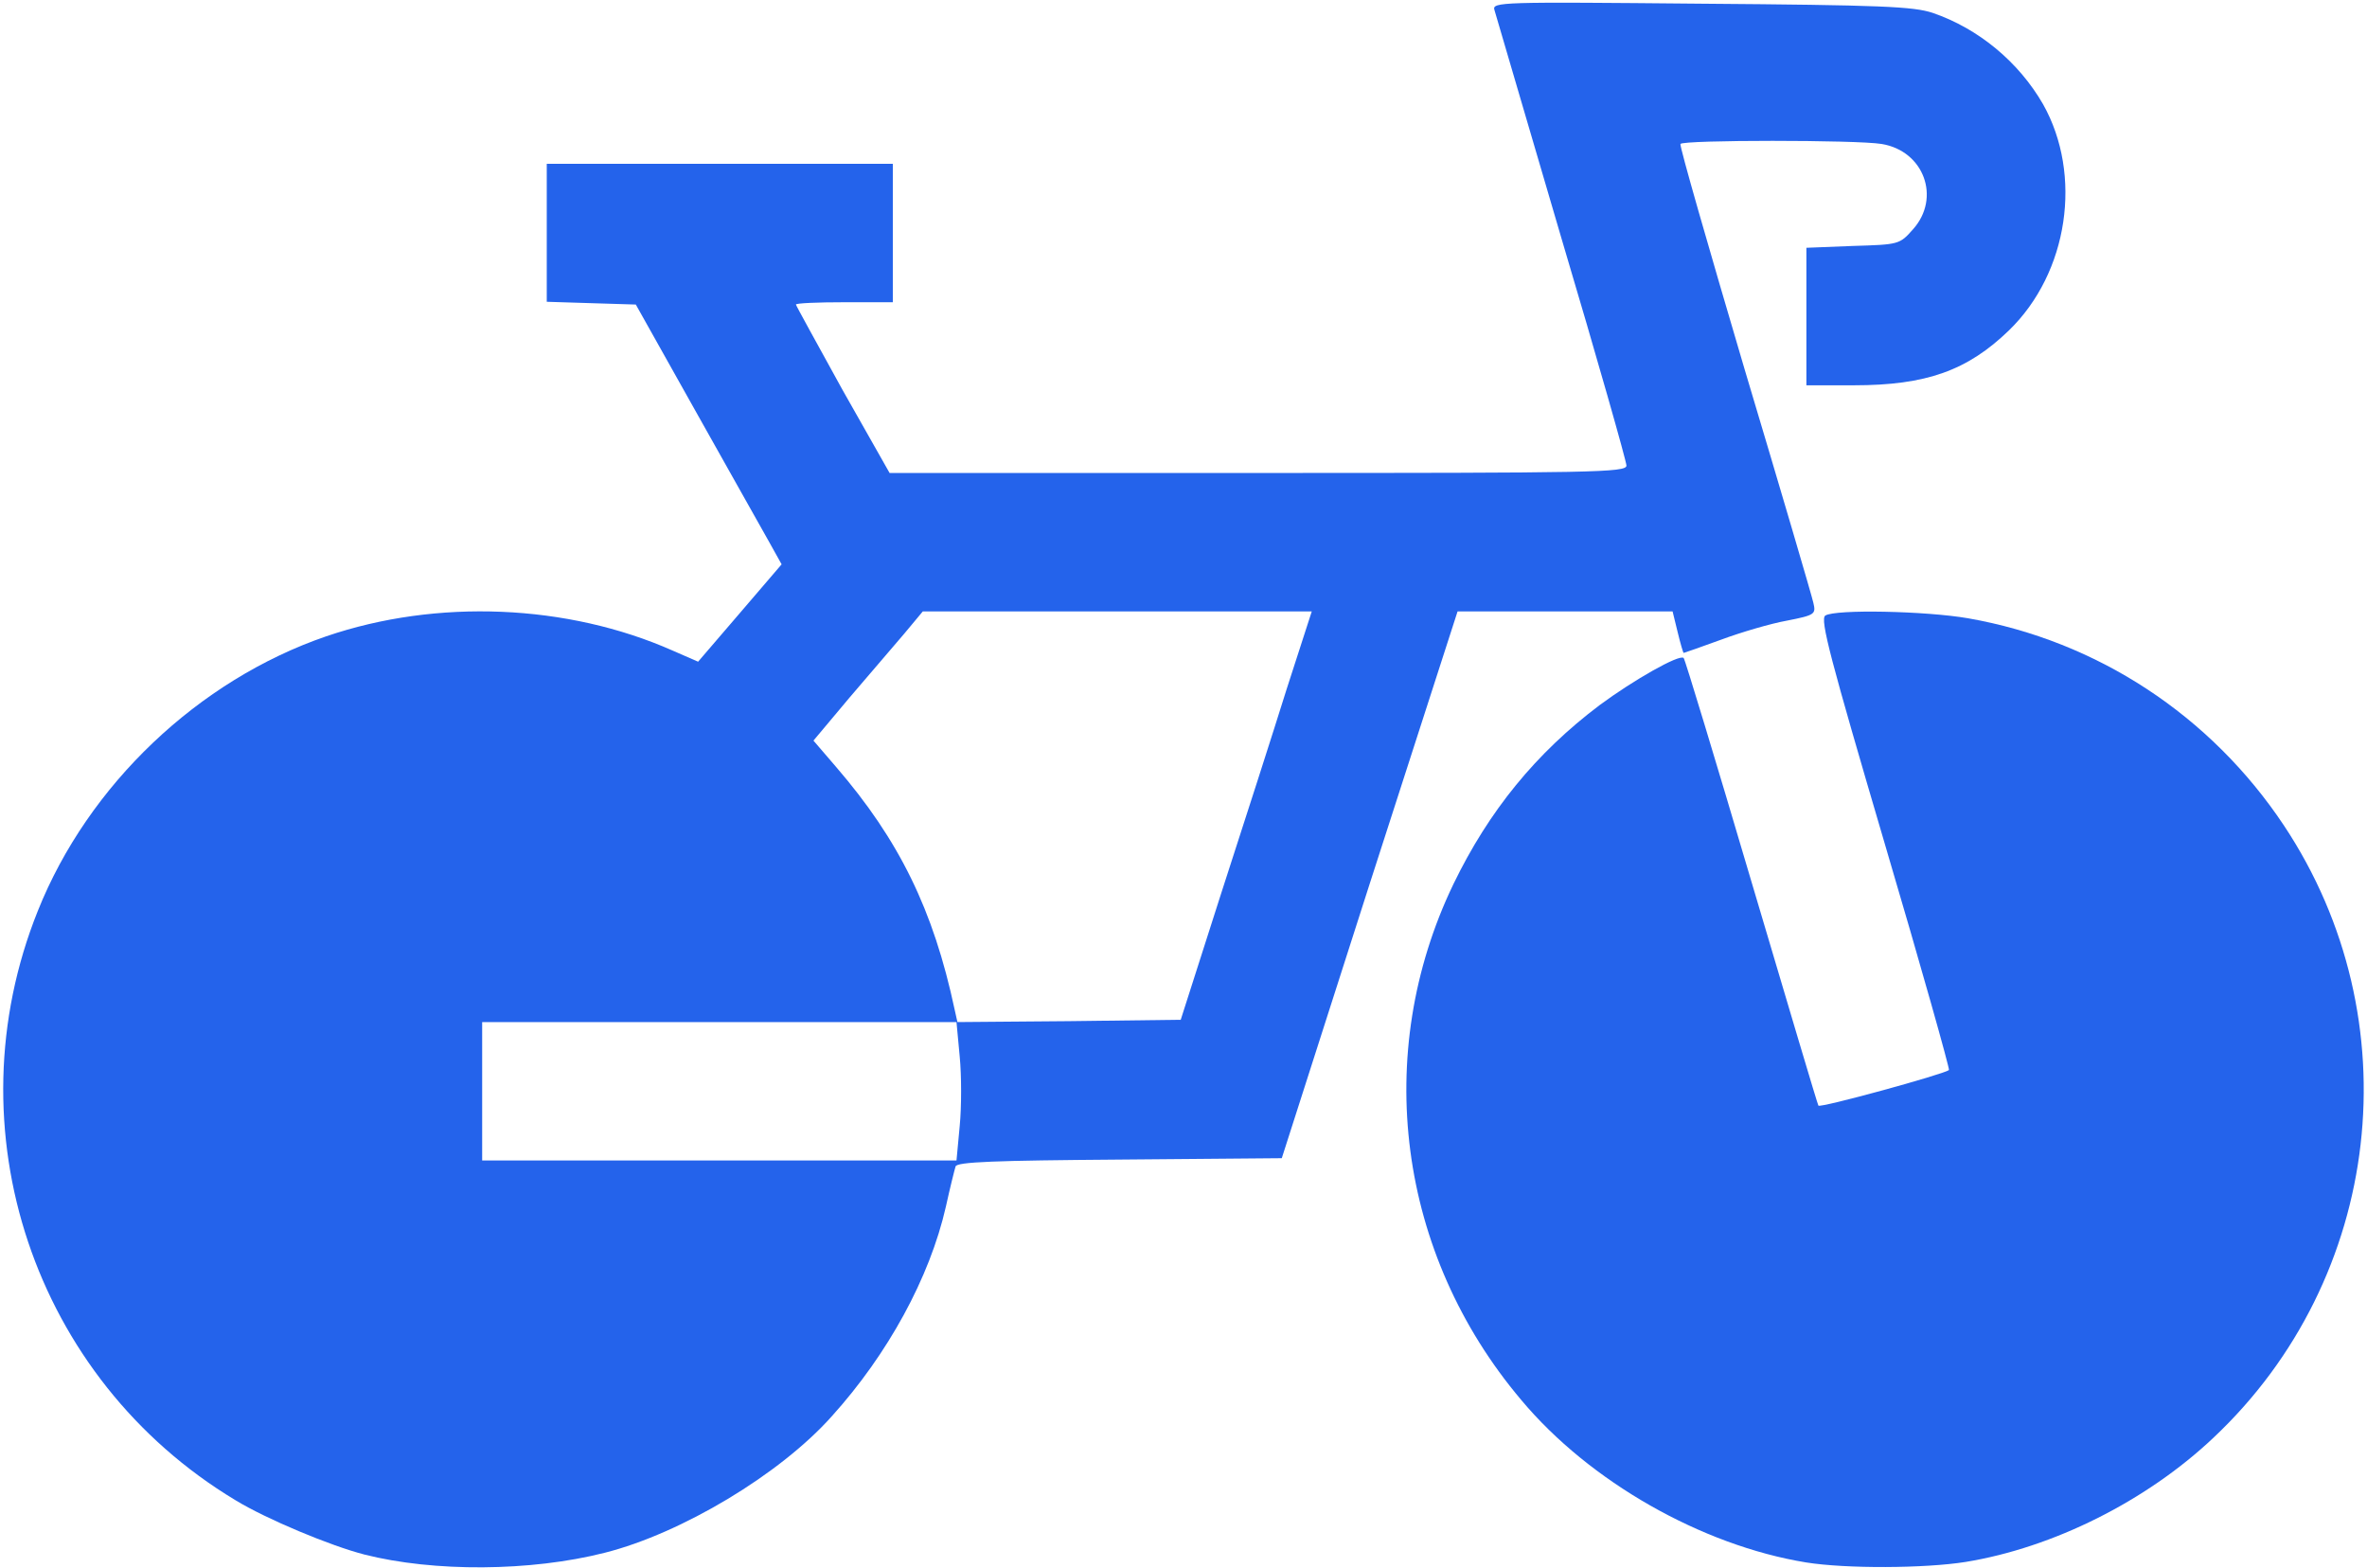
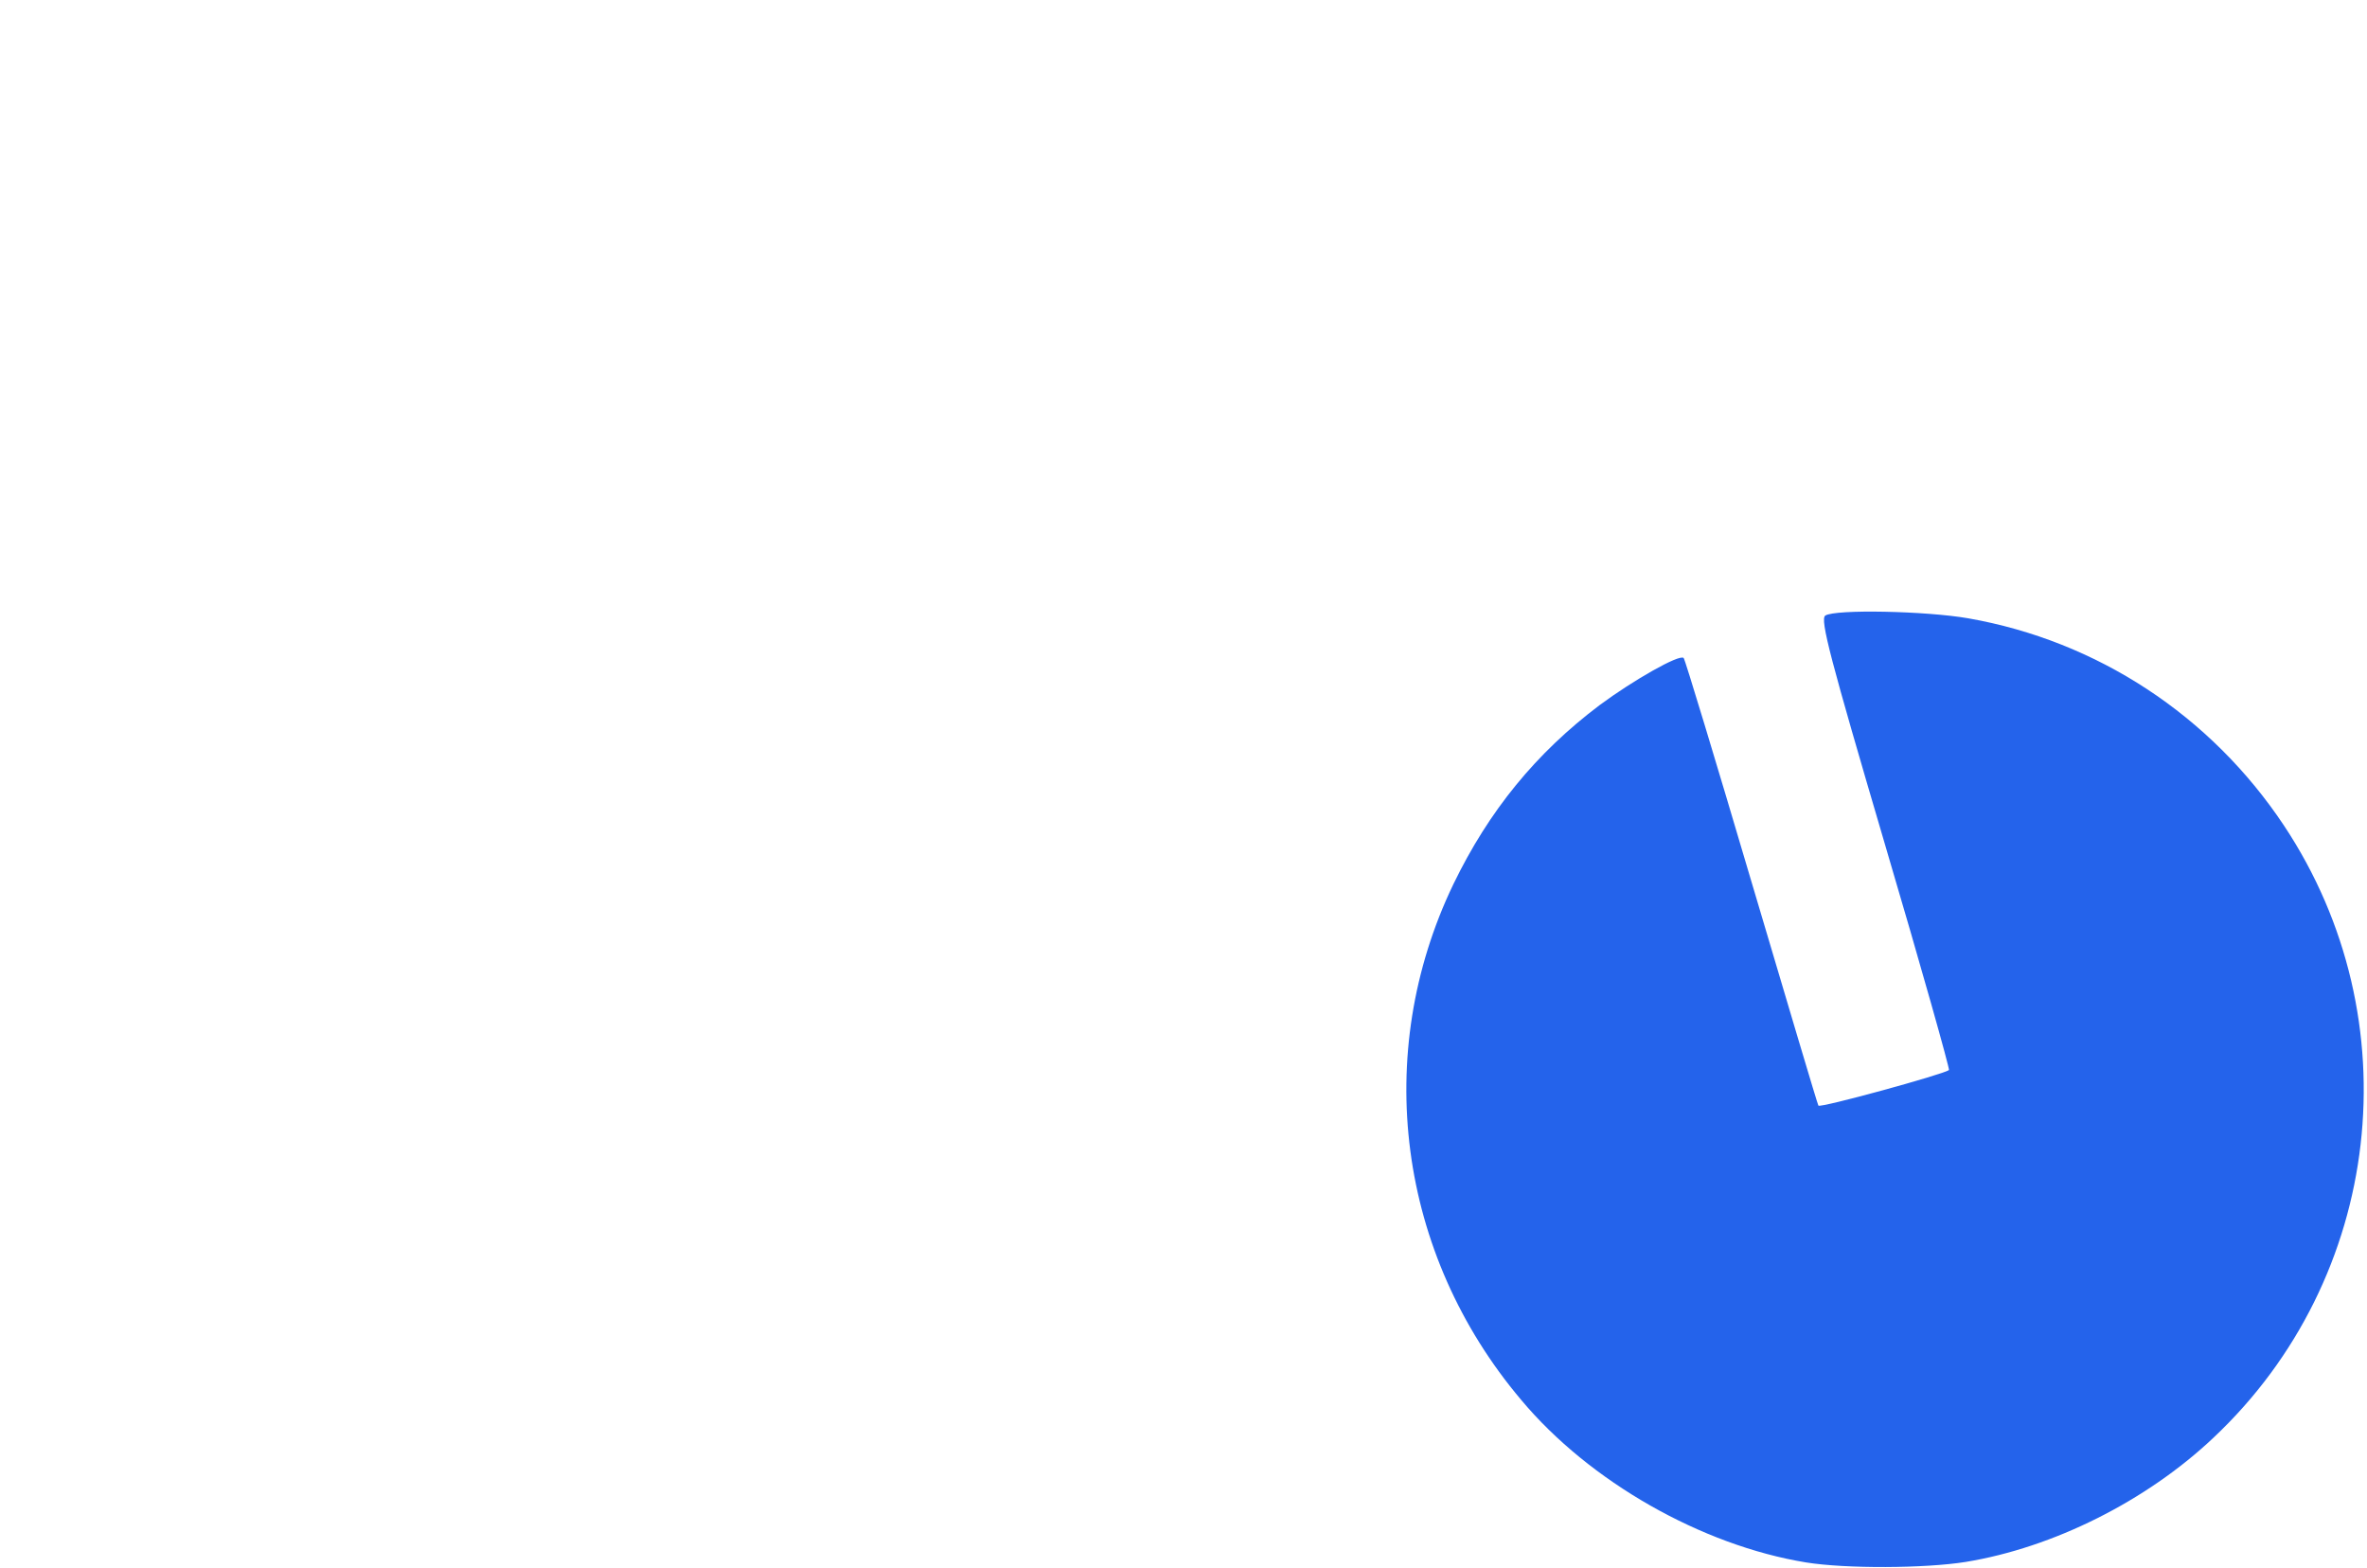
<svg xmlns="http://www.w3.org/2000/svg" width="684" height="453" viewBox="0 0 684 453" fill="none">
-   <path d="M431.867 2.933C432.267 4.267 440.933 33.867 451.2 68.8C461.6 103.733 470 133.333 470 134.533C470 136.533 460.533 136.667 363.467 136.667H257.067L243.467 112.667C236.133 99.333 230 88.267 230 88C230 87.6 236.267 87.333 244 87.333H258V67.333V47.333H208H158V67.333V87.2L170.8 87.6L183.733 88L200.933 118.667C210.4 135.467 219.867 152.4 222 156.133L225.867 163.067L213.867 177.067L201.733 191.2L194.4 188C164 174.533 126.267 172.933 94.267 183.867C57.333 196.533 25.467 226.8 10.933 263.2C-14.4 326.267 9.733 398.4 68 433.467C76.933 438.933 95.467 446.667 105.333 449.2C125.333 454.267 153.333 454.133 174.8 448.667C196.933 443.067 225.467 426 240.4 409.2C256.533 391.333 268.667 369.2 273.333 348.667C274.533 343.2 275.867 337.867 276.133 337.067C276.4 335.733 287.6 335.333 323.467 335.067L370.4 334.667L395.733 255.6L421.2 176.667H452.267H483.333L484.8 182.667C485.6 186 486.4 188.667 486.533 188.667C486.667 188.667 491.6 186.933 497.467 184.8C503.2 182.667 511.867 180.133 516.4 179.333C524.533 177.733 524.8 177.467 524 174.133C523.6 172.267 514.667 141.867 504.133 106.667C493.733 71.467 485.333 42.267 485.6 41.6C486.267 40.4 536.533 40.4 543.733 41.6C556 43.6 560.933 57.2 552.8 66.267C548.933 70.667 548.667 70.667 535.467 71.067L522 71.6V91.467V111.333H535.733C556.667 111.333 568.533 107.067 580.533 95.467C597.733 78.8 601.867 50.533 590.4 30.133C583.333 17.867 571.733 8.267 558.533 3.733C552.933 1.867 543.6 1.467 491.6 1.067C433.6 0.533 431.067 0.533 431.867 2.933ZM371.867 198.933C368 211.333 359.467 237.867 352.933 258L341.2 294.667L308.933 295.067L276.667 295.333L275.867 291.733C269.733 262.933 259.867 242.8 241.6 221.6L235.067 214L245.467 201.6C251.2 194.933 258.4 186.533 261.333 183.067L266.667 176.667H322.8H379.067L371.867 198.933ZM277.333 305.333C277.867 310.8 277.867 319.867 277.333 325.333L276.4 335.333H207.867H139.333V315.333V295.333H207.867H276.4L277.333 305.333Z" fill="#2463EB" />
  <path d="M527.467 177.867C525.867 178.933 528.933 190.4 544.667 243.867C555.2 279.467 563.467 308.933 563.2 309.2C561.733 310.4 525.867 320.267 525.467 319.467C525.2 319.067 516.533 289.867 506.133 254.8C495.733 219.6 486.933 190.533 486.533 190.133C485.333 188.933 472 196.533 462.267 203.733C443.867 217.6 430.267 234.267 420 255.467C396.4 304.533 403.867 362.267 439.6 404.533C459.333 428.133 491.733 446.533 521.867 451.467C533.467 453.333 556.267 453.2 568 451.333C593.333 447.2 620.267 433.733 639.6 415.467C688.667 369.333 697.2 294.533 660 238.533C638.8 206.667 606 185.2 568.8 178.667C556.533 176.533 530.4 176 527.467 177.867Z" fill="#2463EB" />
</svg>